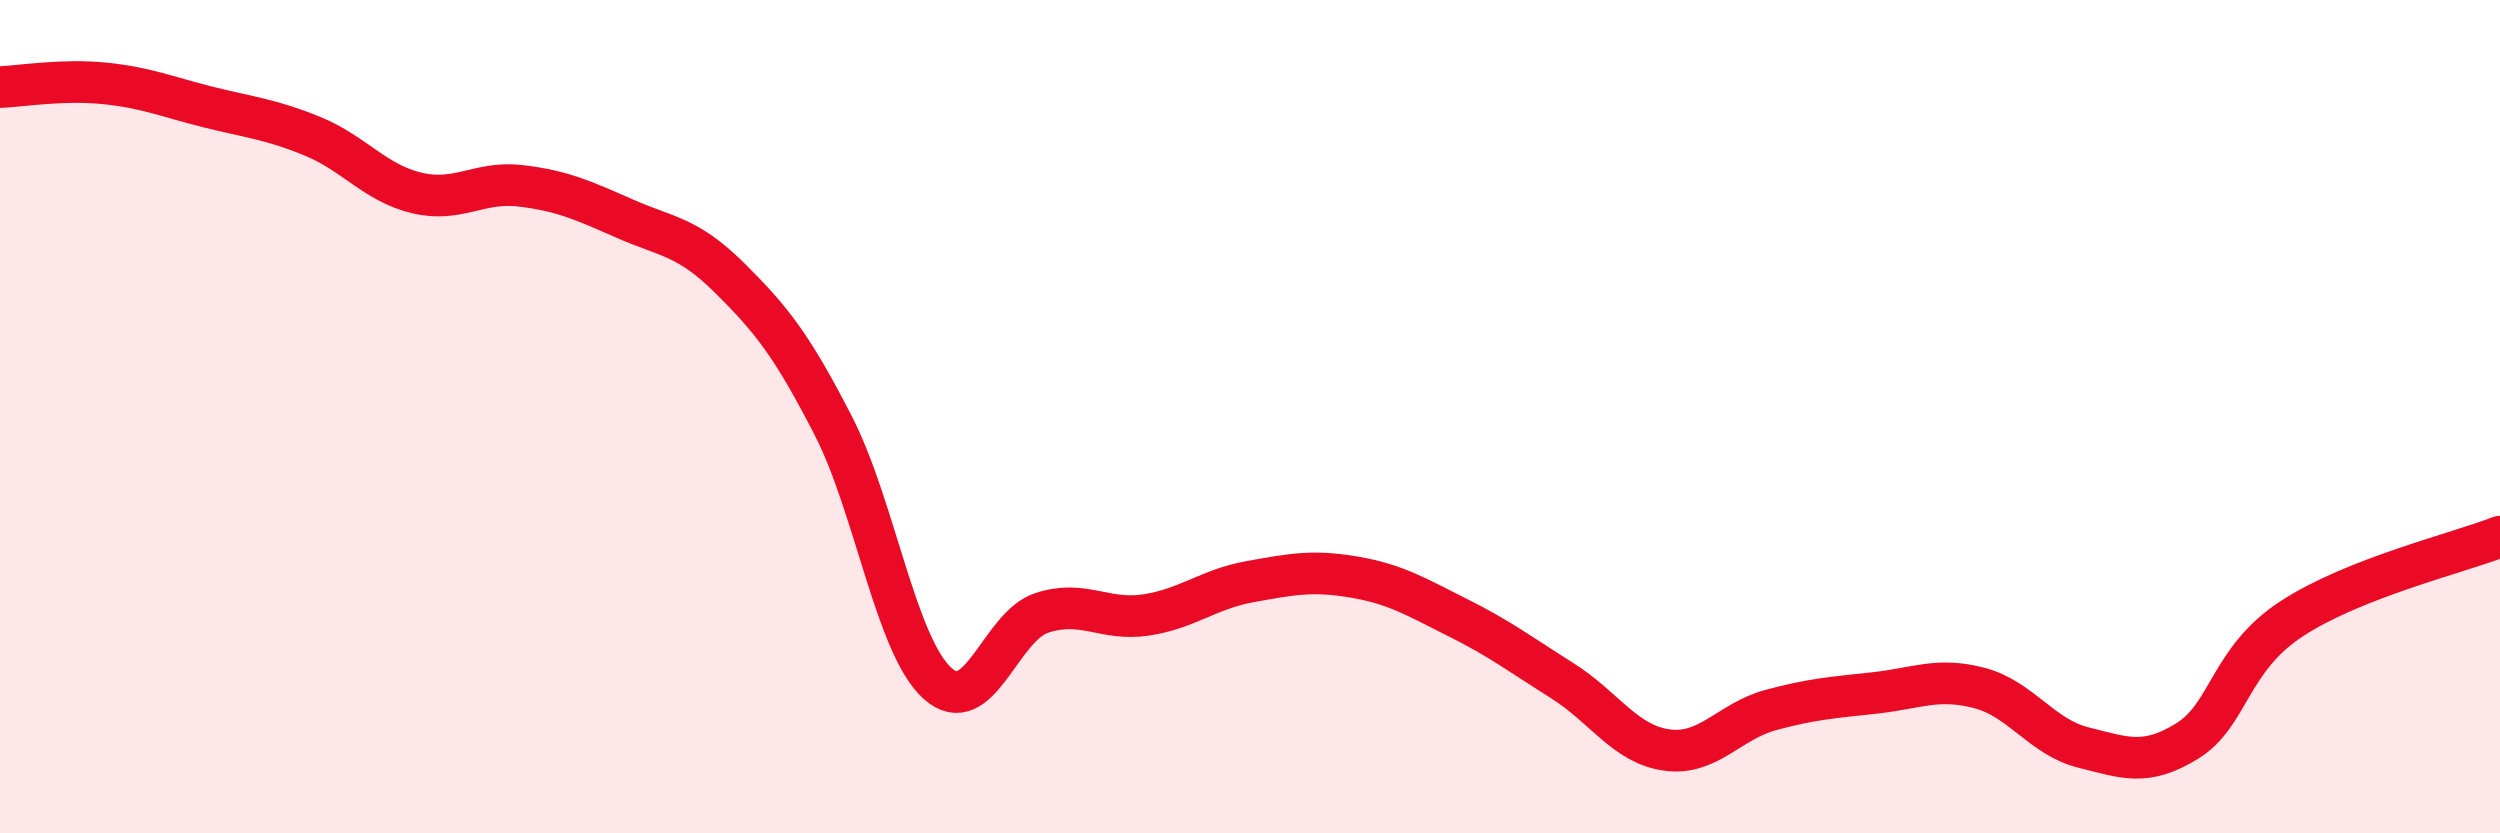
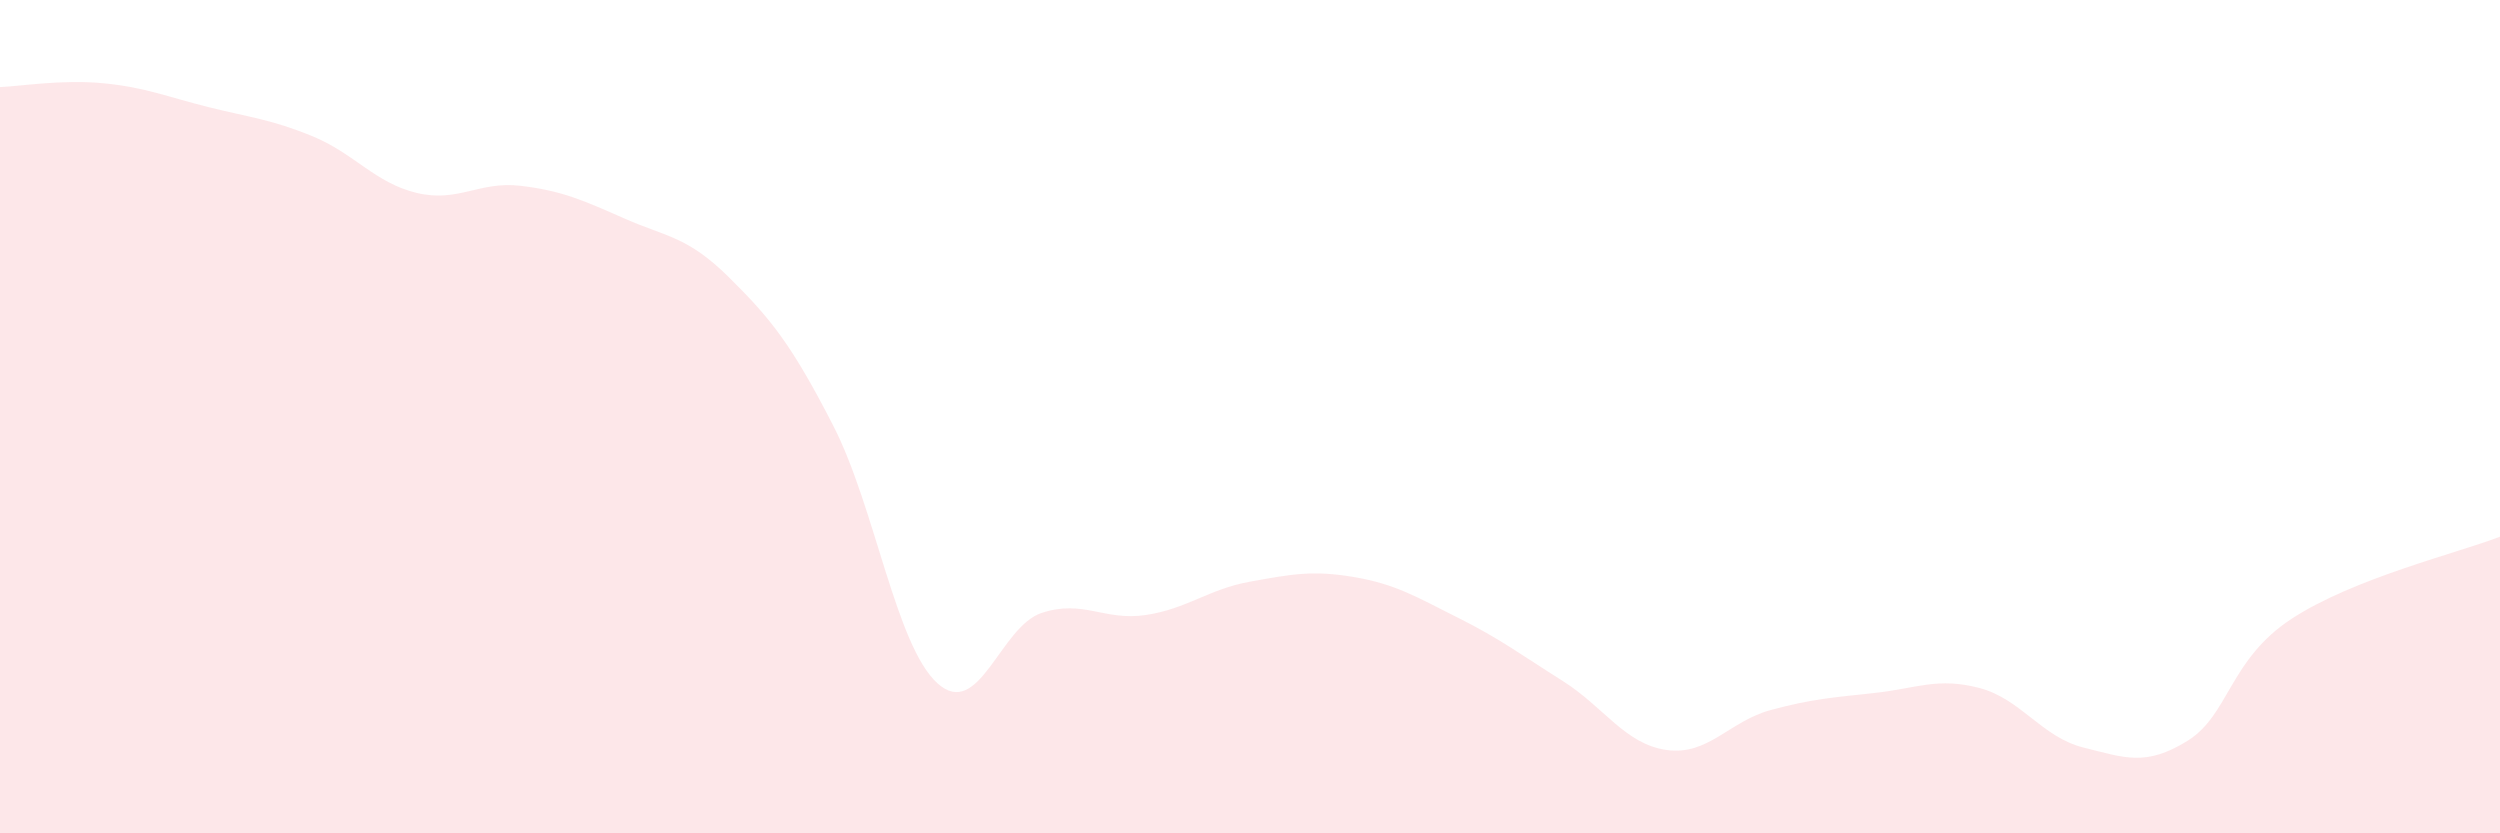
<svg xmlns="http://www.w3.org/2000/svg" width="60" height="20" viewBox="0 0 60 20">
  <path d="M 0,2.09 C 0.5,2.07 1.5,1.9 2.5,2 C 3.5,2.1 4,2.32 5,2.57 C 6,2.82 6.5,2.86 7.5,3.27 C 8.5,3.68 9,4.39 10,4.63 C 11,4.87 11.5,4.34 12.5,4.46 C 13.5,4.58 14,4.81 15,5.25 C 16,5.69 16.5,5.67 17.5,6.66 C 18.5,7.65 19,8.27 20,10.22 C 21,12.17 21.5,15.5 22.5,16.4 C 23.5,17.3 24,15.04 25,14.71 C 26,14.38 26.5,14.91 27.5,14.76 C 28.5,14.61 29,14.14 30,13.96 C 31,13.78 31.5,13.68 32.5,13.85 C 33.5,14.02 34,14.33 35,14.83 C 36,15.33 36.5,15.71 37.5,16.34 C 38.5,16.97 39,17.86 40,18 C 41,18.14 41.5,17.31 42.5,17.04 C 43.5,16.77 44,16.74 45,16.63 C 46,16.52 46.5,16.25 47.5,16.51 C 48.5,16.77 49,17.69 50,17.94 C 51,18.19 51.5,18.4 52.5,17.78 C 53.5,17.16 53.5,15.83 55,14.85 C 56.5,13.87 59,13.27 60,12.88L60 20L0 20Z" fill="#EB0A25" opacity="0.1" stroke-linecap="round" stroke-linejoin="round" />
-   <path d="M 0,2.09 C 0.5,2.07 1.5,1.9 2.5,2 C 3.5,2.1 4,2.32 5,2.57 C 6,2.82 6.5,2.86 7.5,3.27 C 8.5,3.68 9,4.39 10,4.63 C 11,4.87 11.5,4.34 12.5,4.46 C 13.5,4.58 14,4.81 15,5.25 C 16,5.69 16.5,5.67 17.5,6.66 C 18.5,7.65 19,8.27 20,10.22 C 21,12.17 21.5,15.5 22.5,16.4 C 23.5,17.3 24,15.04 25,14.71 C 26,14.38 26.5,14.91 27.5,14.76 C 28.5,14.61 29,14.14 30,13.96 C 31,13.78 31.5,13.68 32.5,13.85 C 33.5,14.02 34,14.33 35,14.83 C 36,15.33 36.5,15.71 37.5,16.34 C 38.5,16.97 39,17.86 40,18 C 41,18.14 41.5,17.31 42.5,17.04 C 43.5,16.77 44,16.74 45,16.63 C 46,16.52 46.5,16.25 47.5,16.51 C 48.5,16.77 49,17.69 50,17.94 C 51,18.19 51.5,18.4 52.5,17.78 C 53.5,17.16 53.5,15.83 55,14.85 C 56.5,13.87 59,13.27 60,12.88" stroke="#EB0A25" stroke-width="1" fill="none" stroke-linecap="round" stroke-linejoin="round" />
</svg>